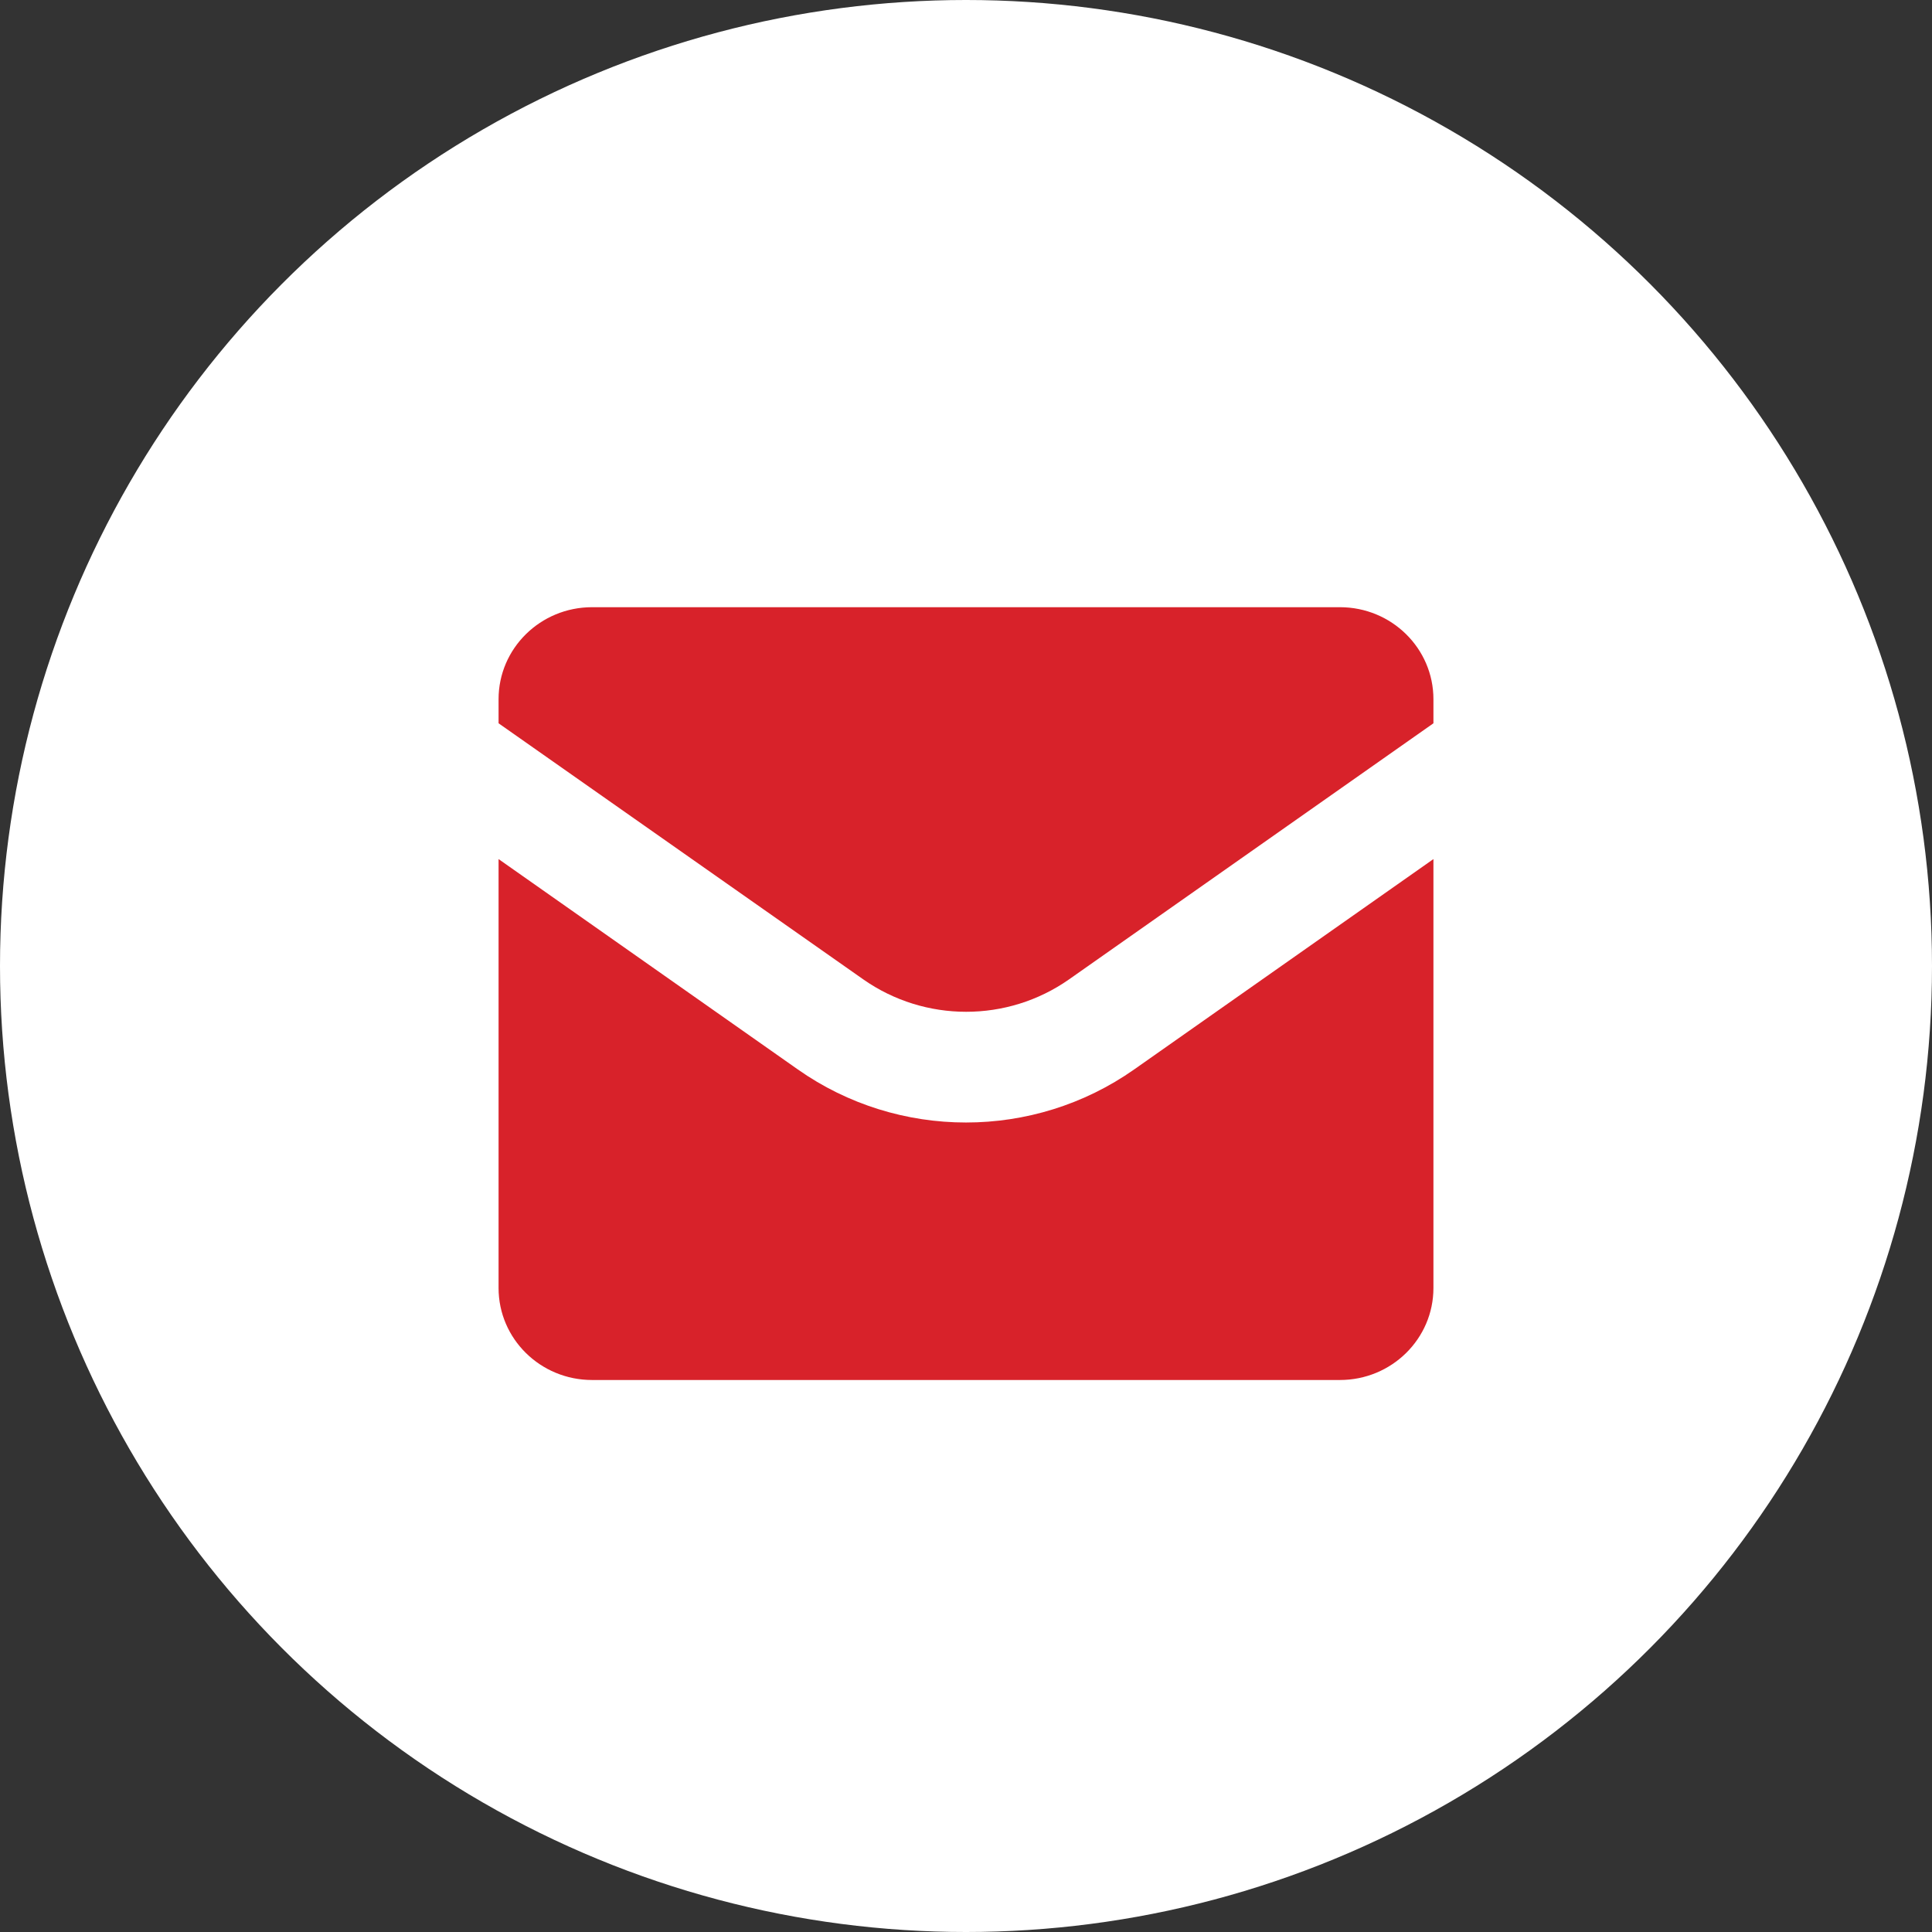
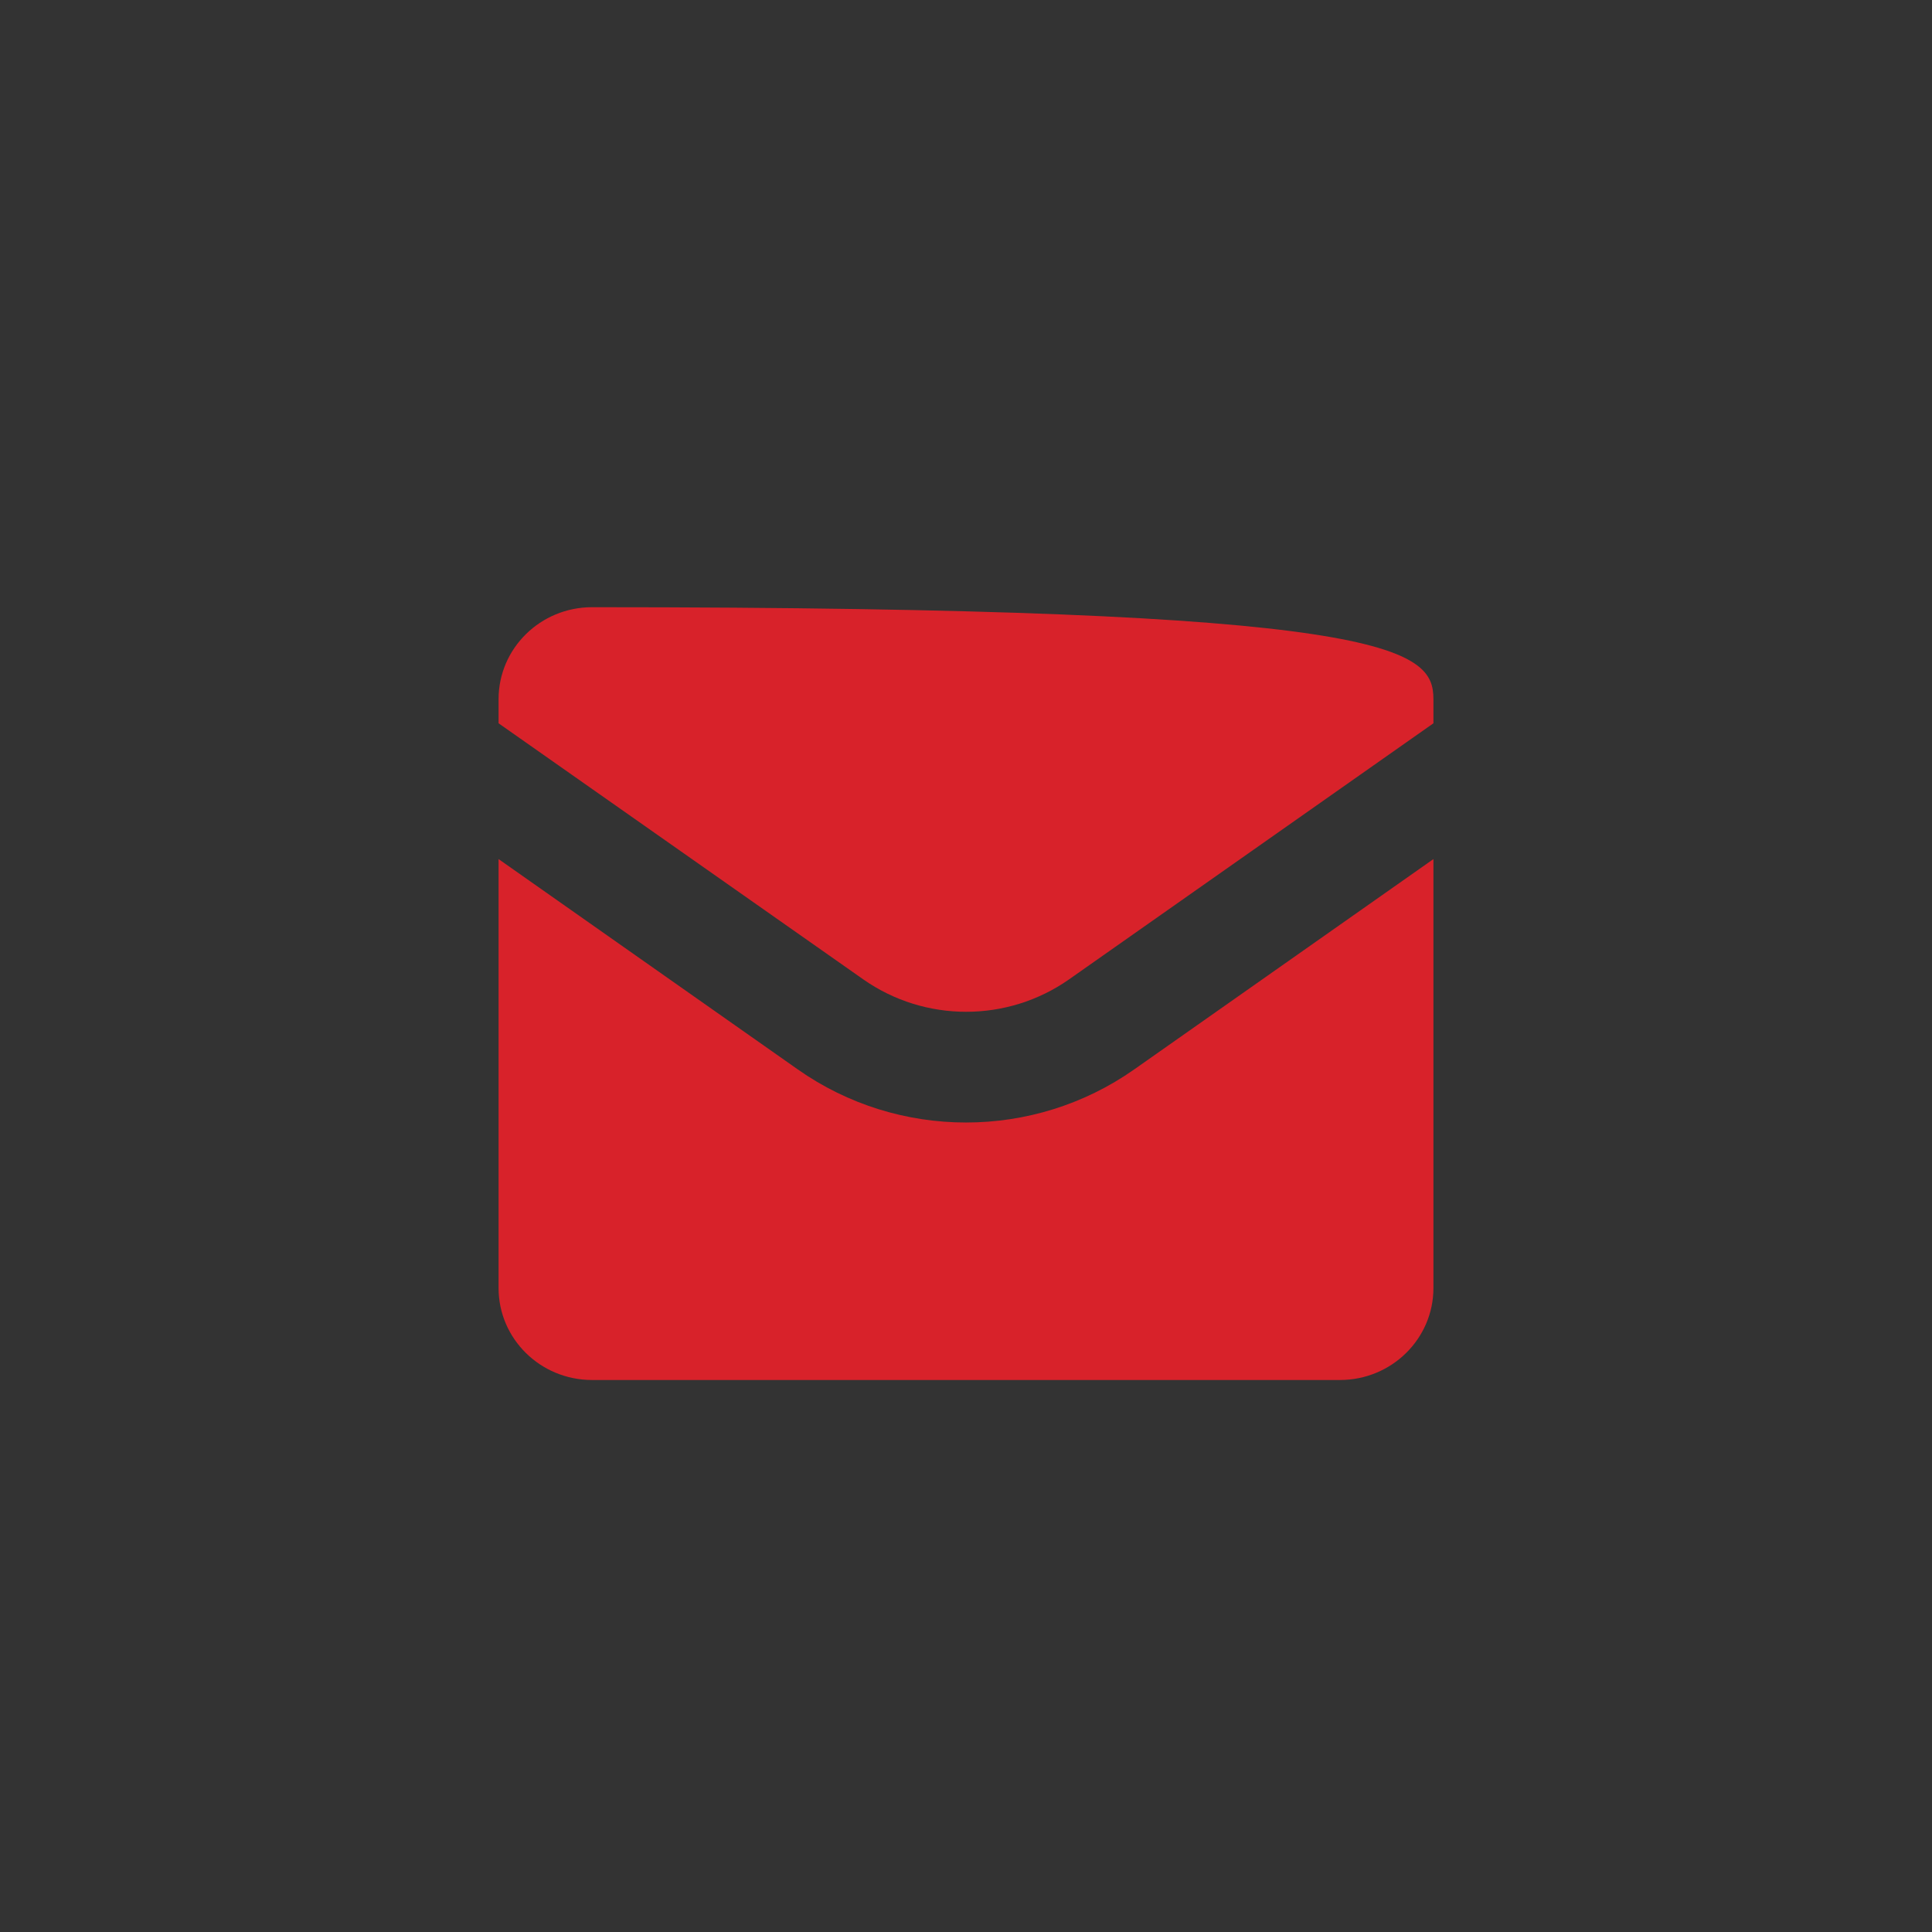
<svg xmlns="http://www.w3.org/2000/svg" width="35px" height="35px" viewBox="0 0 35 35" version="1.1">
  <rect x="0" y="0" width="35" height="35" fill="#333333" stroke="none" />
  <title>mail-icon--bg-white</title>
  <g id="Page-1" stroke="none" stroke-width="1" fill="none" fill-rule="evenodd">
    <g id="Desktop-HD-Copy" transform="translate(-77, -6350)">
      <g id="mail-icon--bg-white" transform="translate(77, 6350)">
-         <circle id="Oval-Copy-2" fill="#FFFFFF" cx="17.5" cy="17.5" r="17.5" />
        <g id="noun_Mail_3548994" transform="translate(9, 11)" fill="#D8222A" fill-rule="nonzero">
-           <path d="M15.274,14 L1.726,14 C0.79,14 0.032,13.254 0.032,12.333 L0.032,4.563 L5.452,8.373 C7.275,9.656 9.725,9.656 11.548,8.373 L16.968,4.563 L16.968,12.333 C16.968,13.254 16.21,14 15.274,14 Z M1.726,0 L15.274,0 C16.21,0 16.968,0.746 16.968,1.667 L16.968,2.103 L10.366,6.743 C9.251,7.525 7.755,7.525 6.64,6.743 L0.032,2.103 L0.032,1.667 C0.032,0.746 0.79,0 1.726,0 Z" id="Shape" />
+           <path d="M15.274,14 L1.726,14 C0.79,14 0.032,13.254 0.032,12.333 L0.032,4.563 L5.452,8.373 C7.275,9.656 9.725,9.656 11.548,8.373 L16.968,4.563 L16.968,12.333 C16.968,13.254 16.21,14 15.274,14 Z M1.726,0 C16.21,0 16.968,0.746 16.968,1.667 L16.968,2.103 L10.366,6.743 C9.251,7.525 7.755,7.525 6.64,6.743 L0.032,2.103 L0.032,1.667 C0.032,0.746 0.79,0 1.726,0 Z" id="Shape" />
        </g>
      </g>
    </g>
  </g>
</svg>